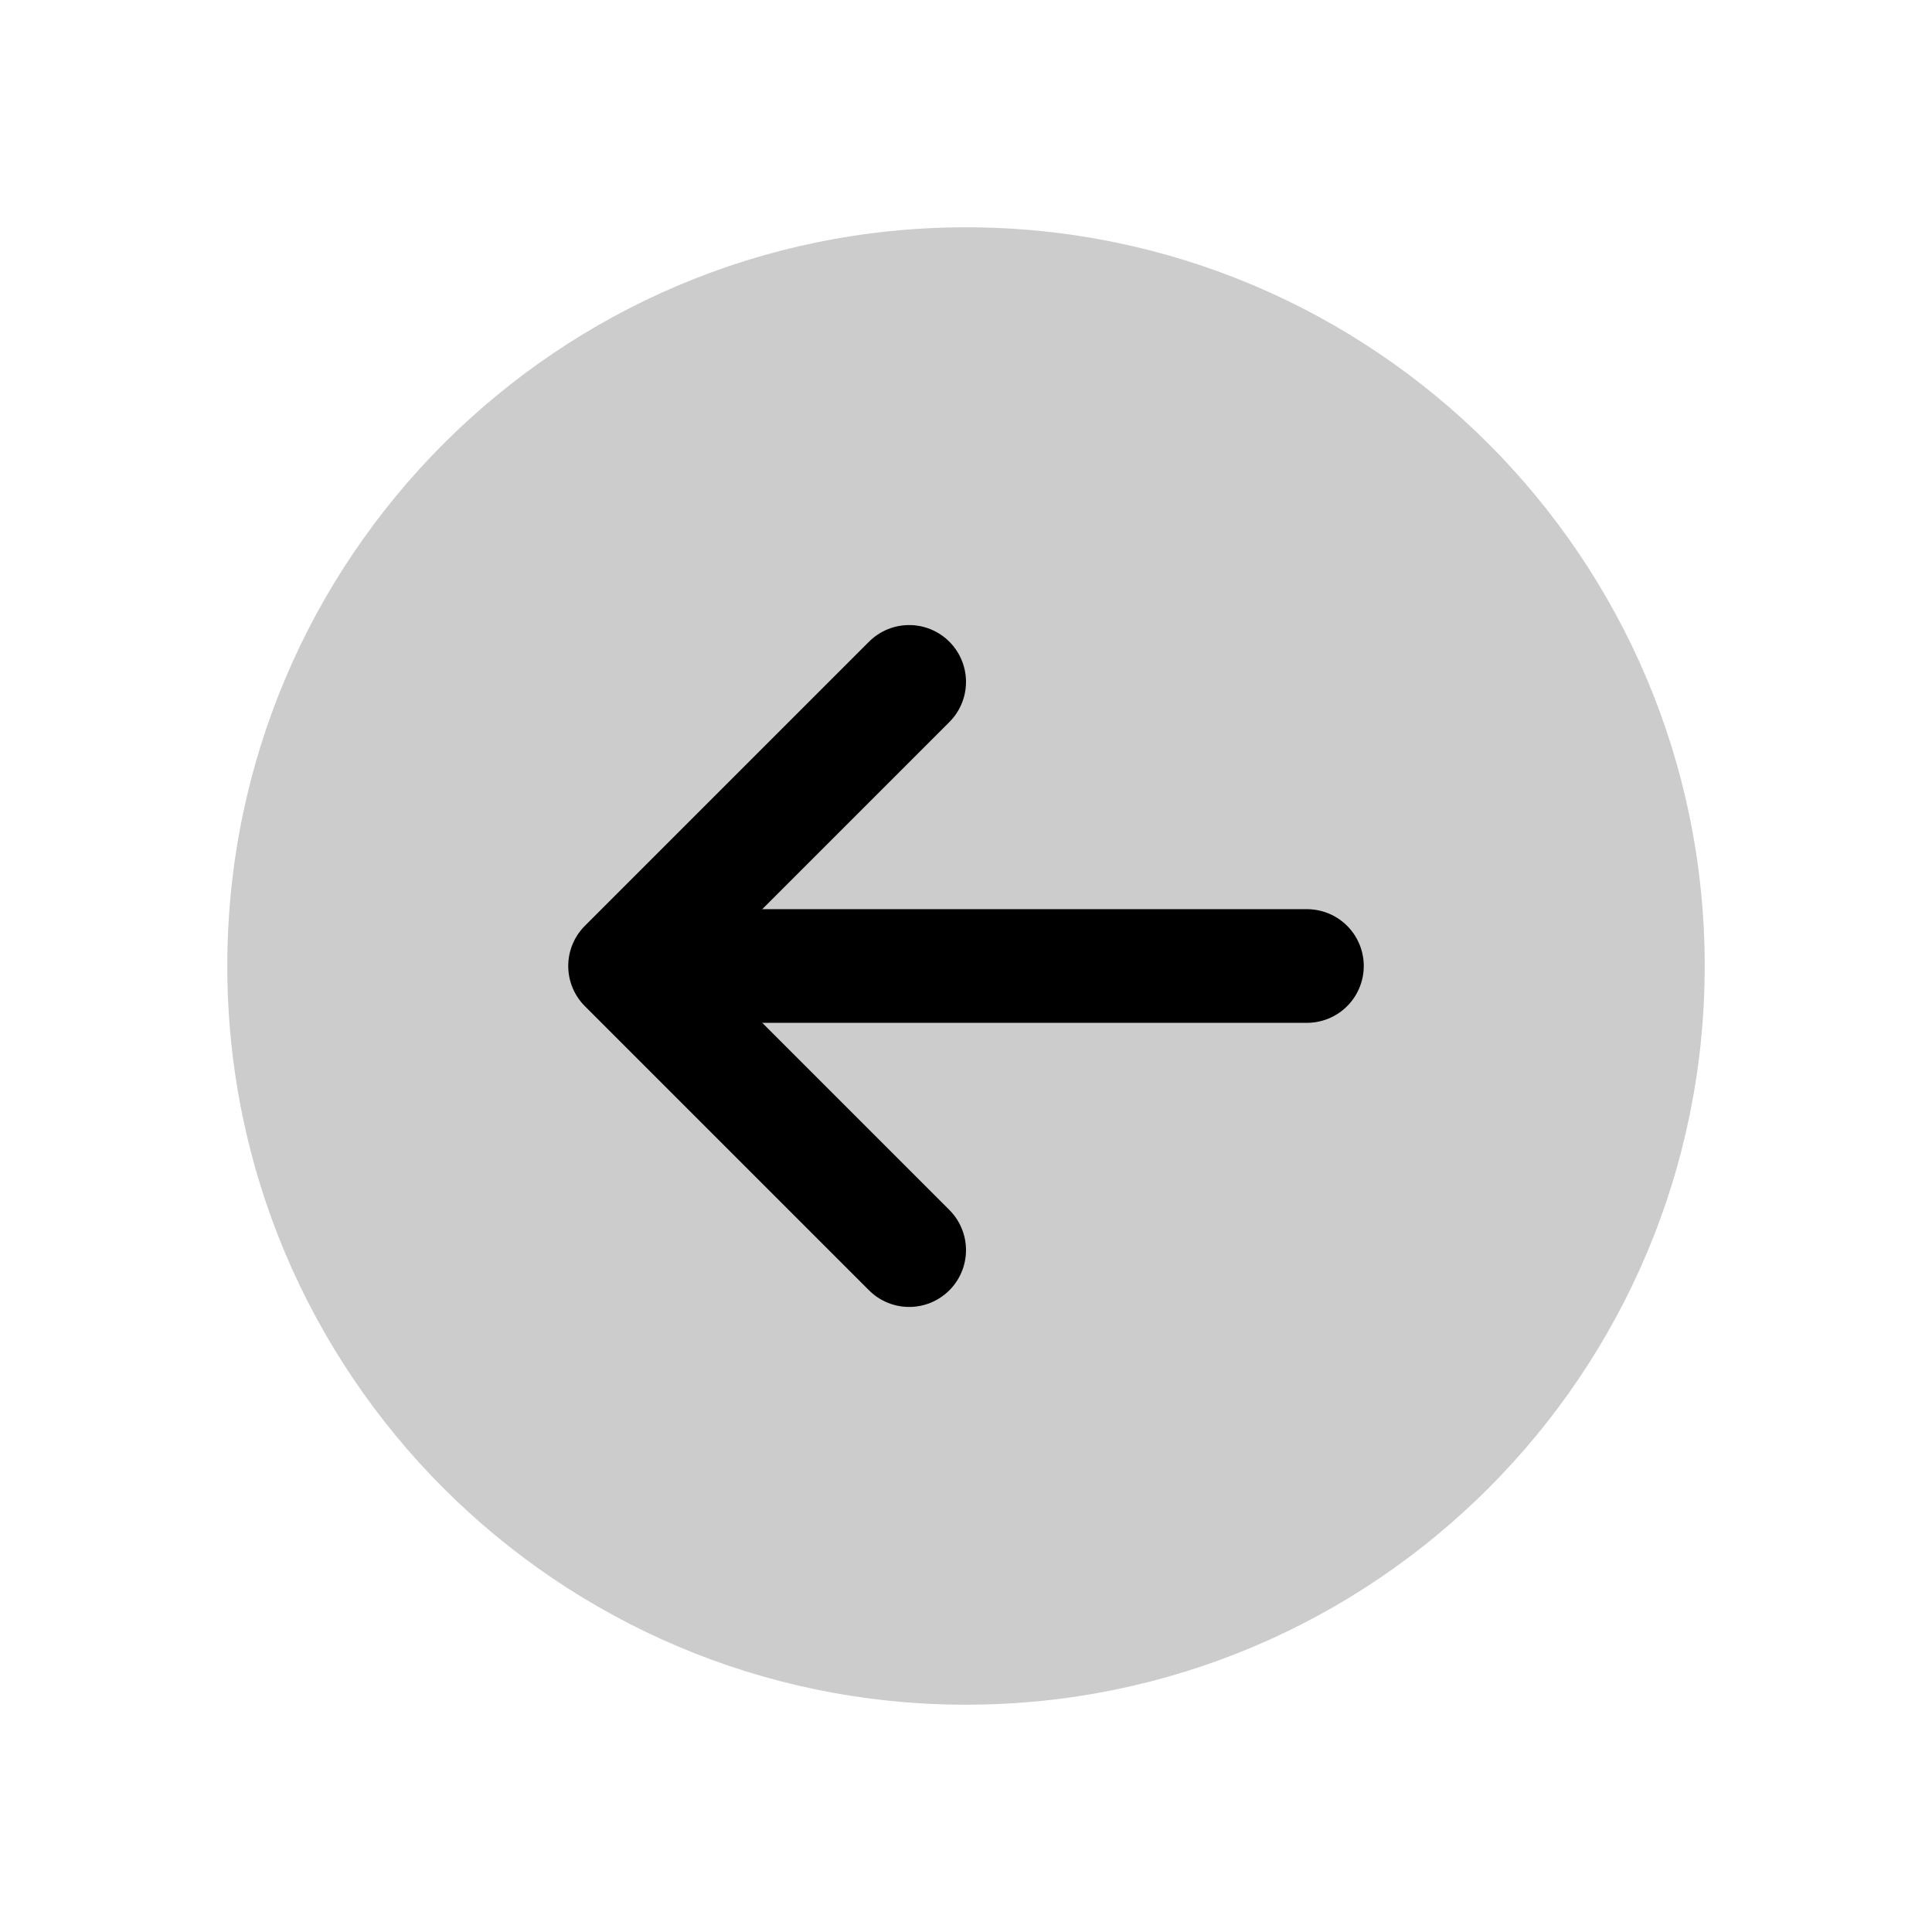
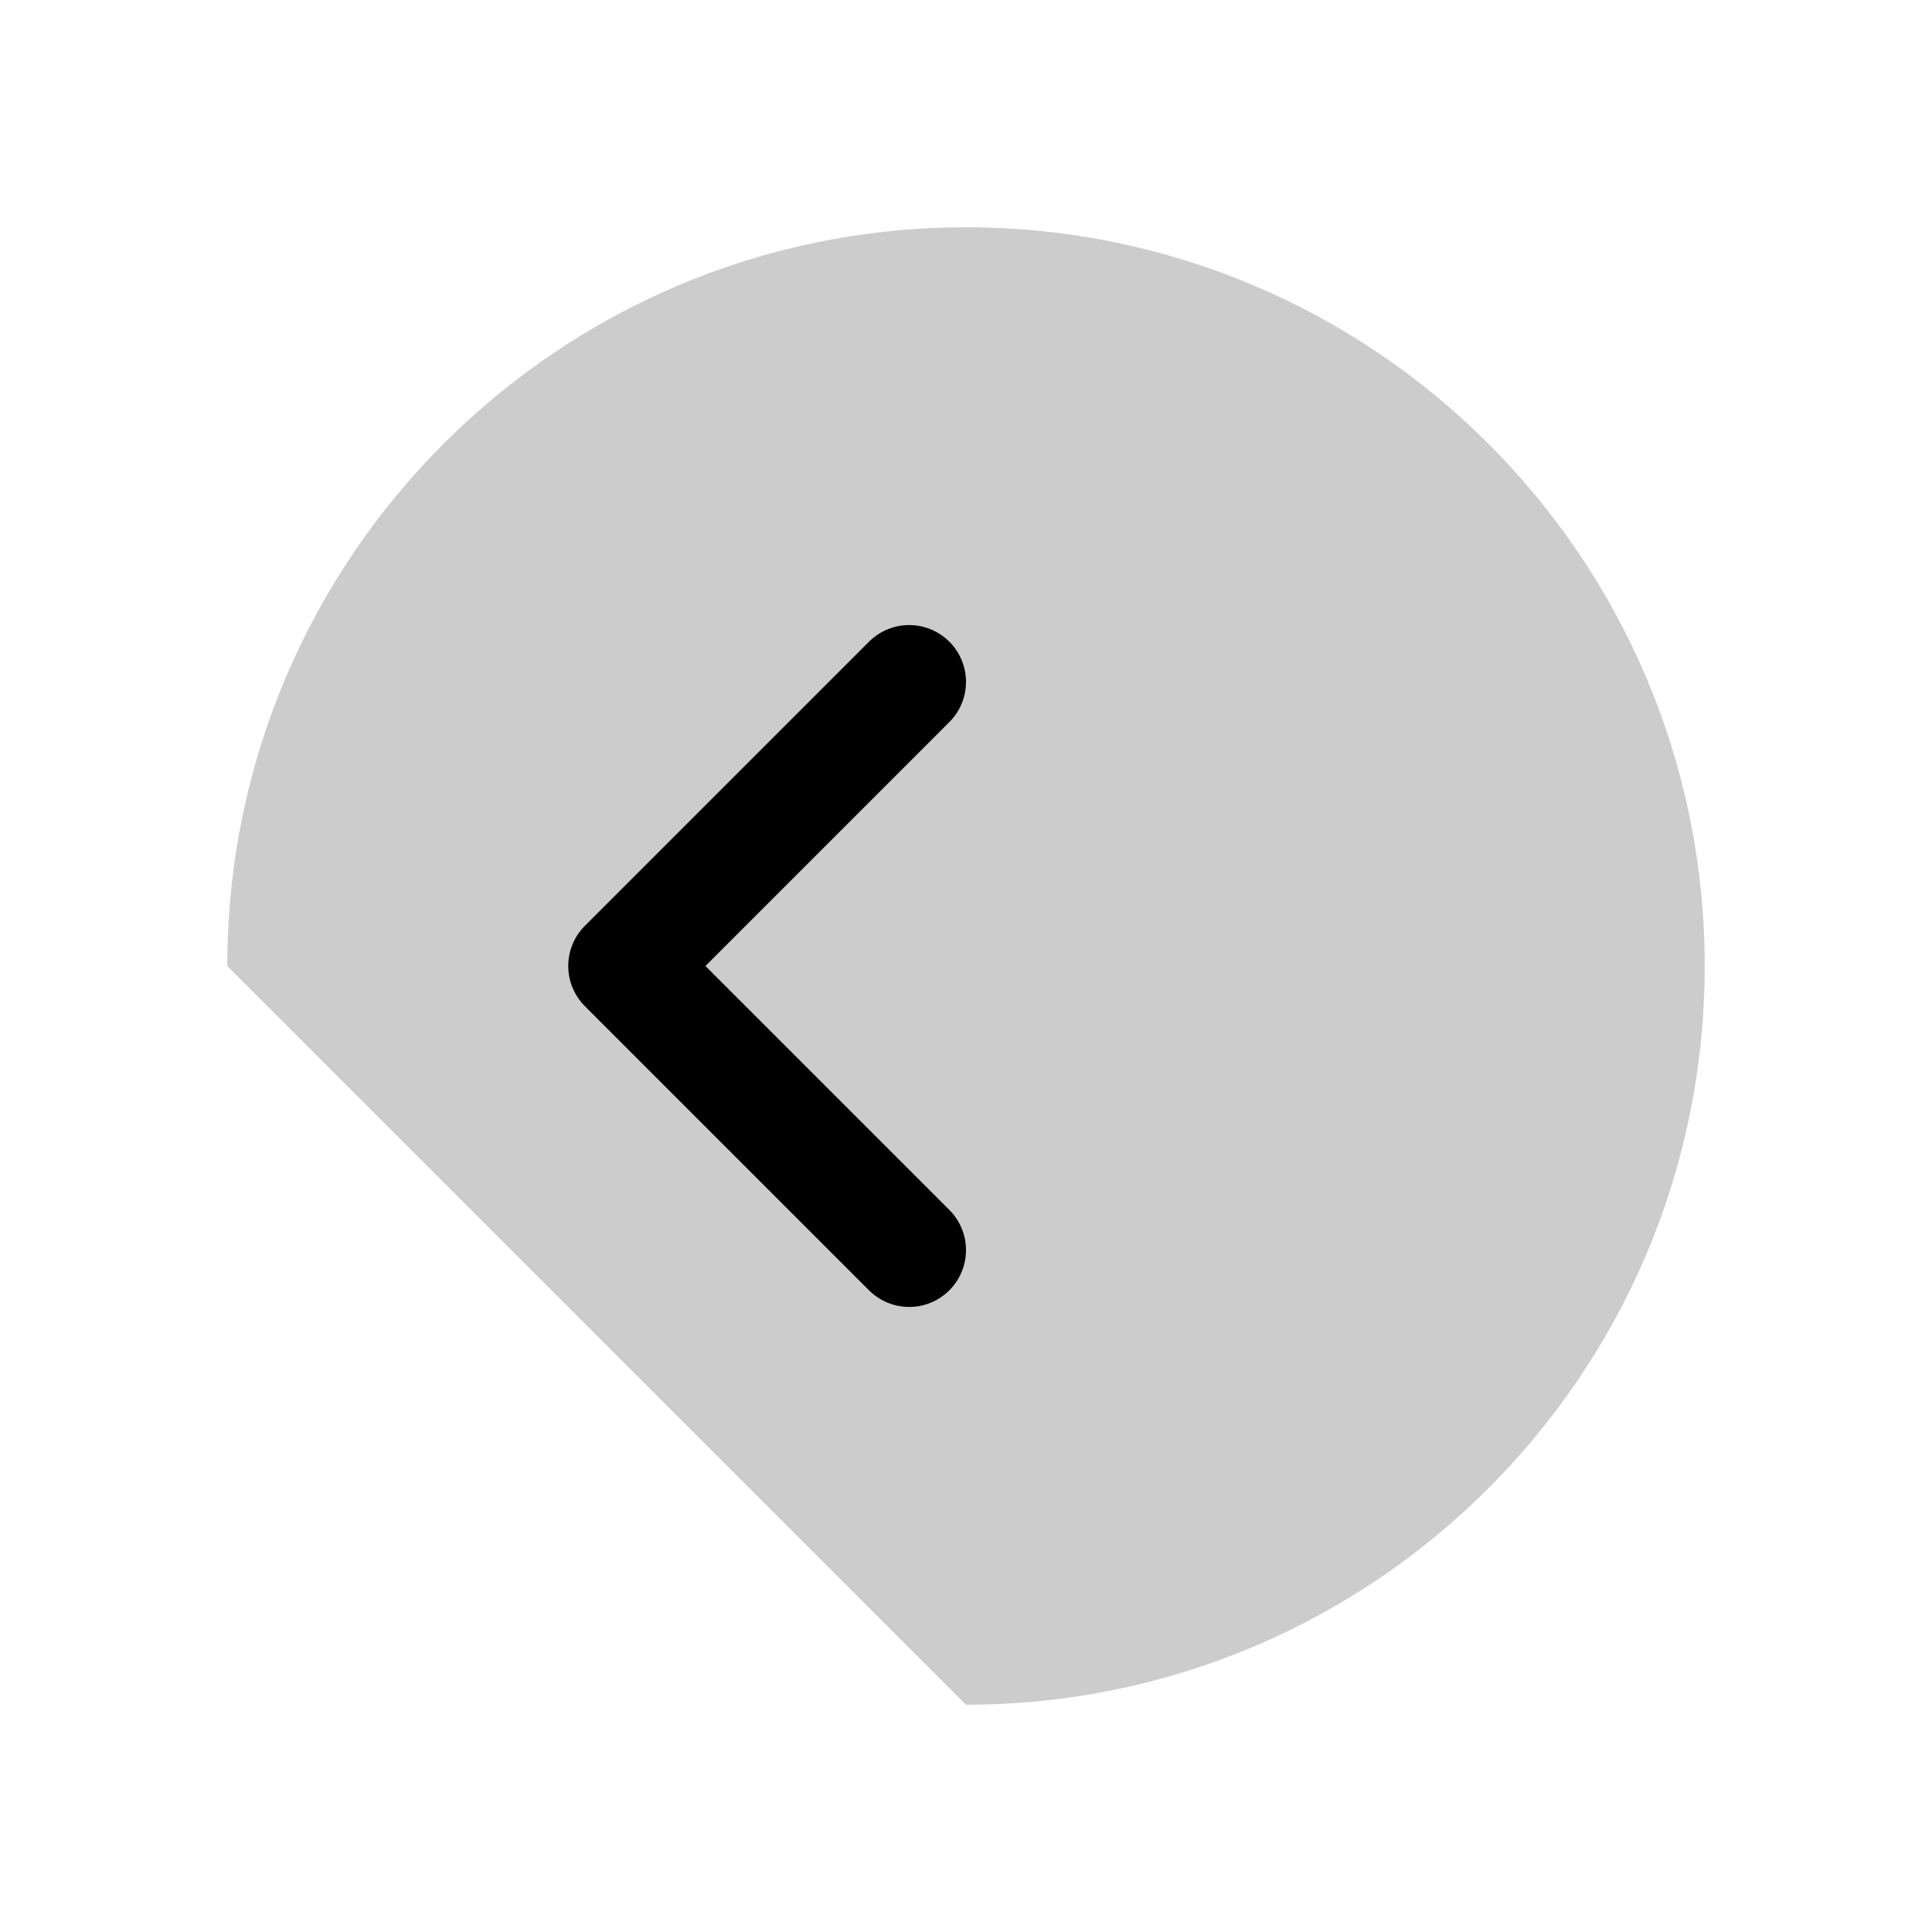
<svg xmlns="http://www.w3.org/2000/svg" width="17px" height="17px" viewBox="0 0 17 17" version="1.1">
  <title>Mac/Monochrome/17x17/img.circle.arrow.left.button.17</title>
  <g id="Mac/Monochrome/17x17/img.circle.arrow.left.button.17" stroke="none" stroke-width="1" fill="none" fill-rule="evenodd">
-     <path d="M2,8.5 C2,4.91 4.91,2 8.5,2 C12.09,2 15,4.91 15,8.5 C15,12.09 12.09,15 8.5,15 C4.91,15 2,12.09 2,8.5 Z" id="Combined-Shape" fill="#000000" opacity="0.2" />
-     <line x1="6" y1="8.5" x2="11.5" y2="8.5" id="Path-8" stroke="#000000" stroke-linecap="round" transform="translate(8.75, 8.5) scale(-1, 1) translate(-8.75, -8.5) " />
+     <path d="M2,8.5 C2,4.91 4.91,2 8.5,2 C12.09,2 15,4.91 15,8.5 C15,12.09 12.09,15 8.5,15 Z" id="Combined-Shape" fill="#000000" opacity="0.2" />
    <polyline id="Path-10" stroke="#000000" stroke-linecap="round" stroke-linejoin="round" transform="translate(6.75, 8.5) scale(-1, 1) translate(-6.75, -8.5) " points="5.5 11 8 8.5 5.5 6" />
  </g>
</svg>